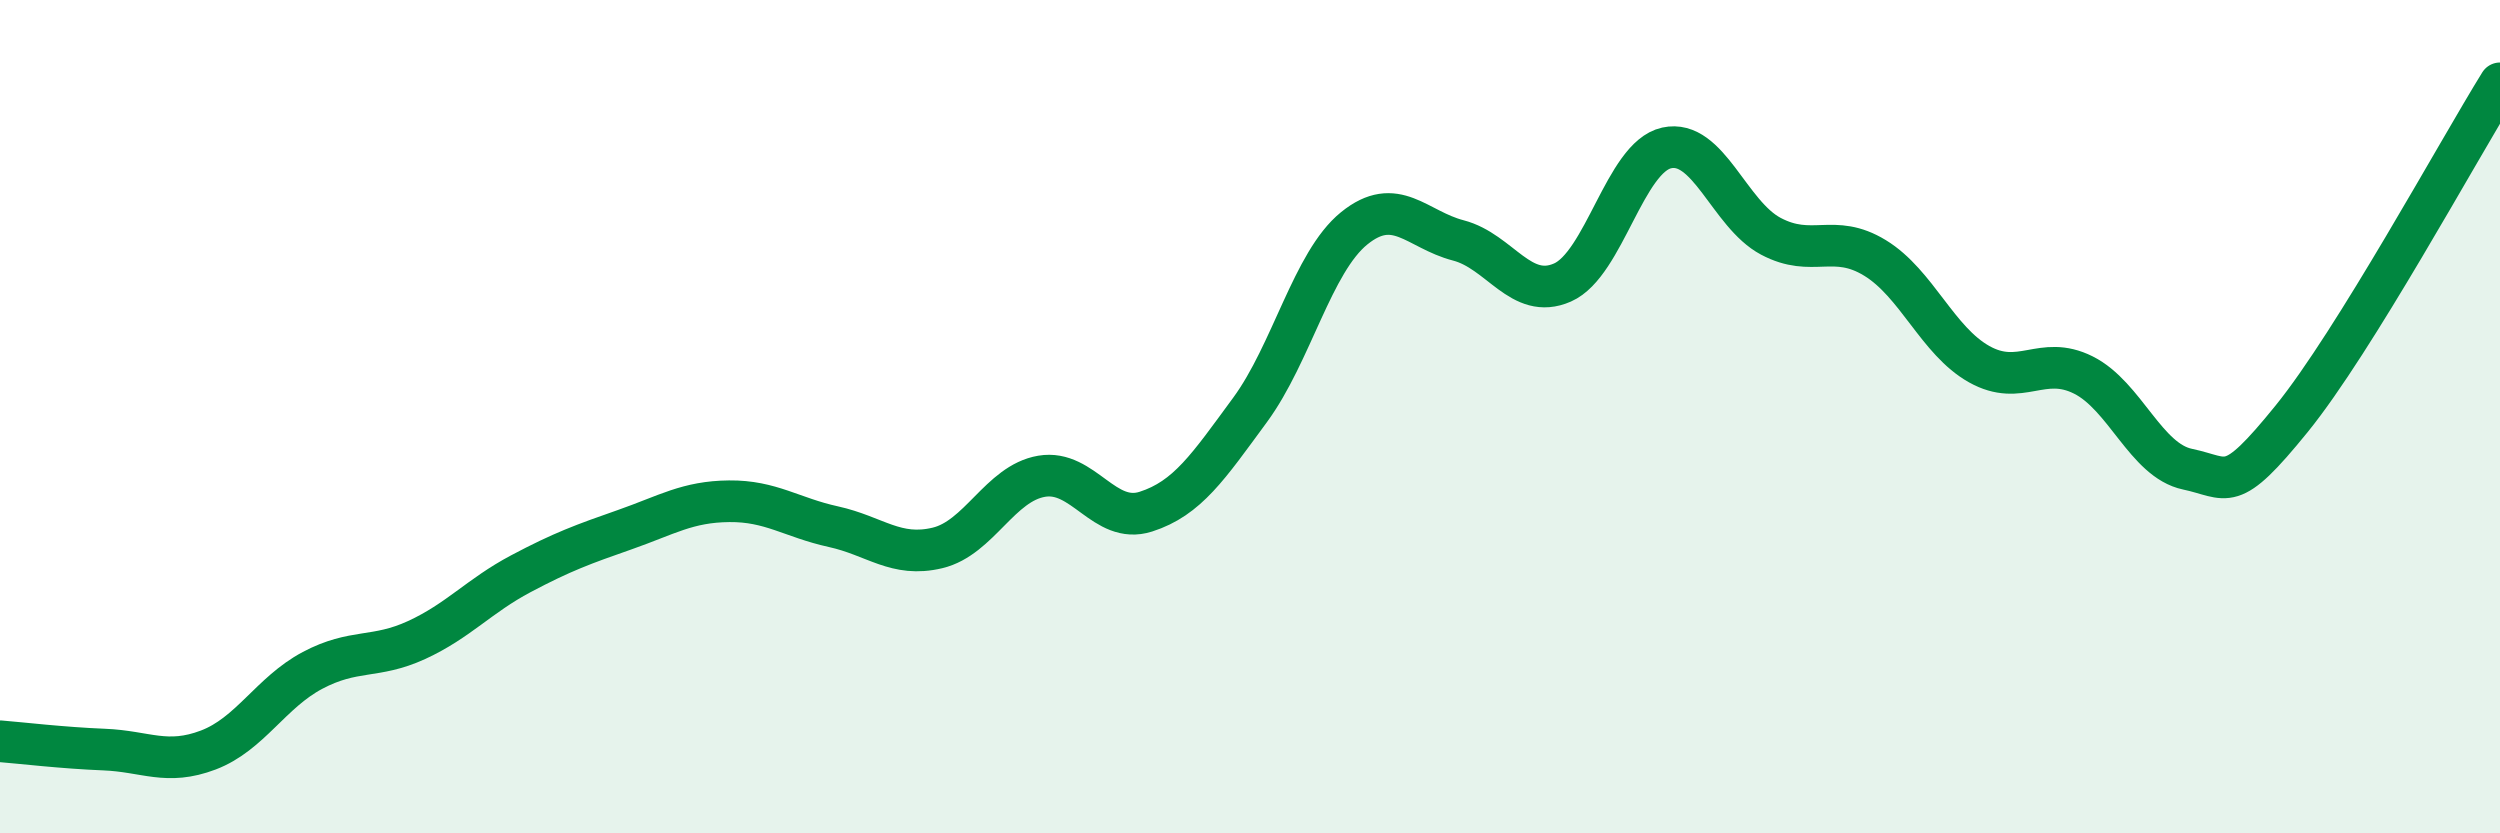
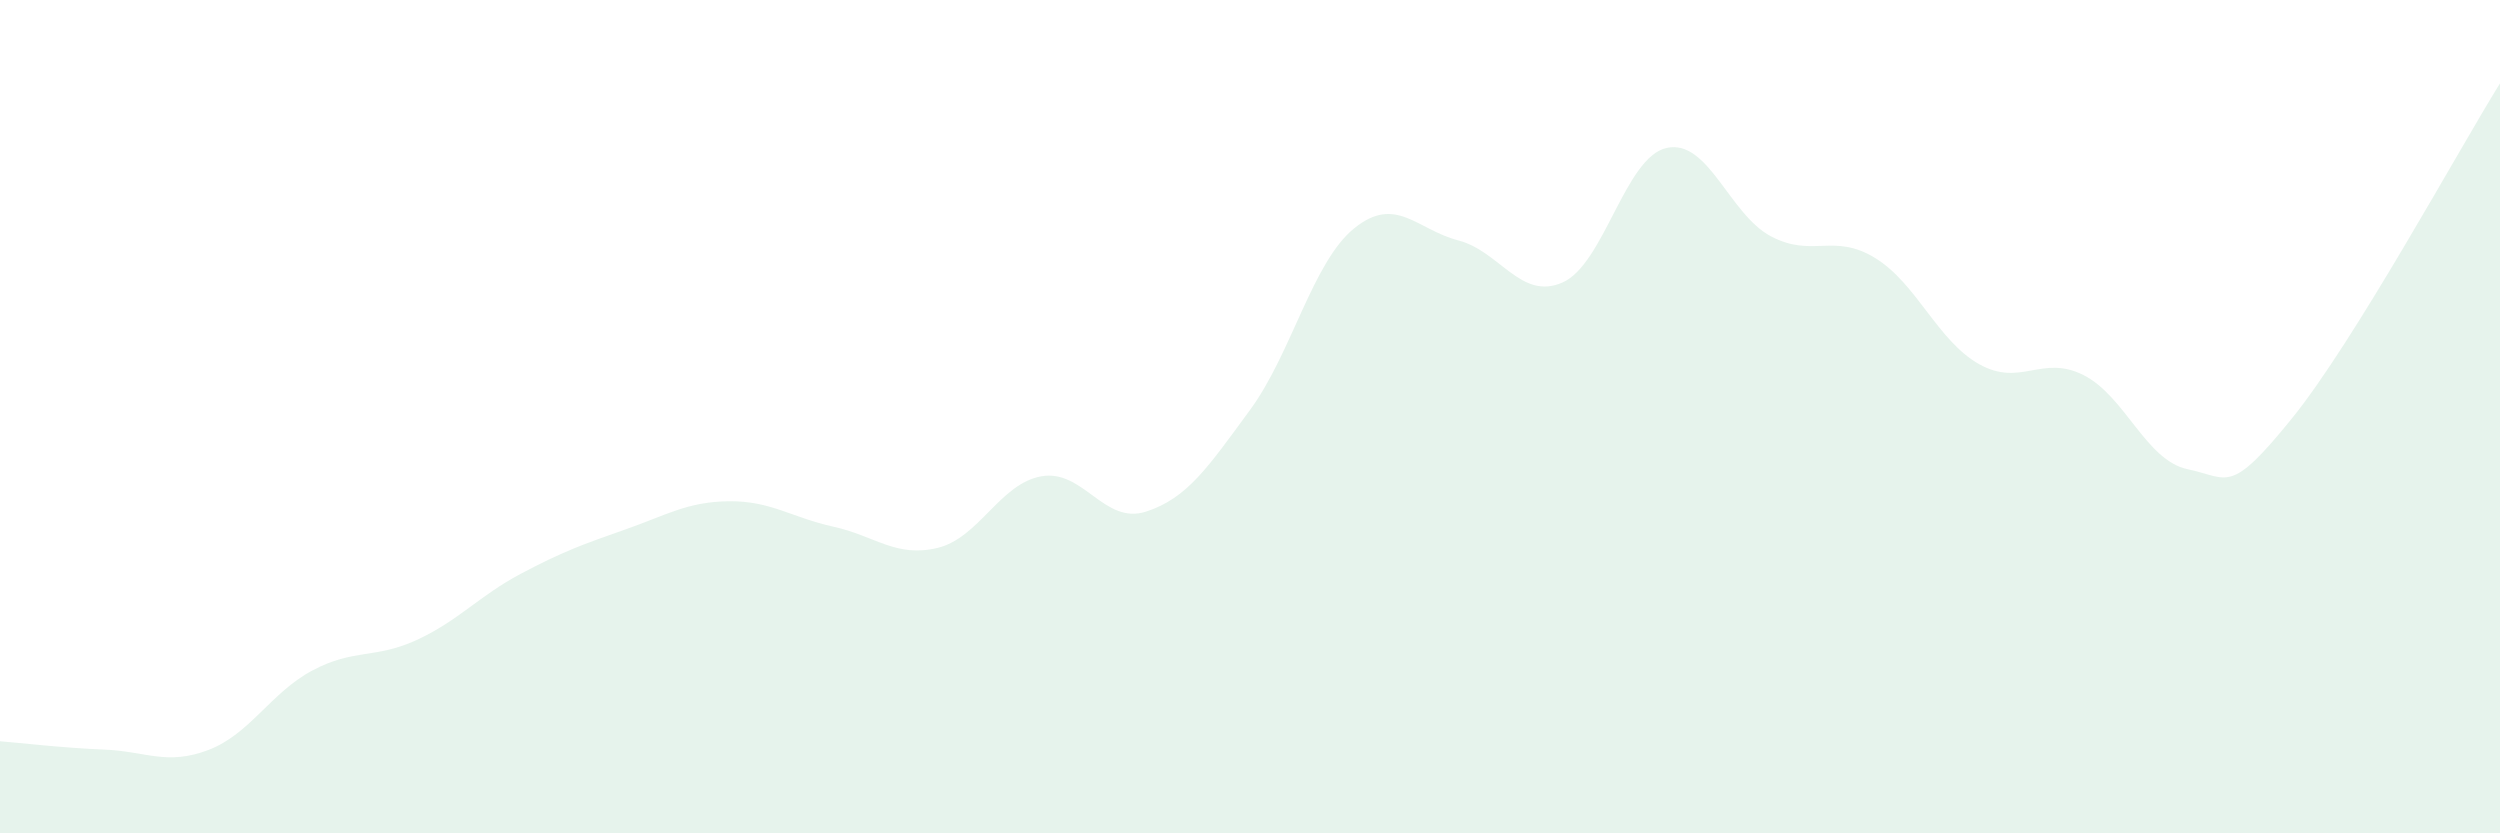
<svg xmlns="http://www.w3.org/2000/svg" width="60" height="20" viewBox="0 0 60 20">
  <path d="M 0,17.79 C 0.5,17.83 1.5,17.95 2.5,17.99 C 3.5,18.03 4,18.38 5,18 C 6,17.62 6.5,16.62 7.5,16.09 C 8.5,15.56 9,15.82 10,15.36 C 11,14.9 11.5,14.3 12.5,13.77 C 13.5,13.24 14,13.06 15,12.71 C 16,12.36 16.5,12.04 17.5,12.03 C 18.5,12.02 19,12.42 20,12.64 C 21,12.86 21.5,13.39 22.5,13.15 C 23.5,12.91 24,11.6 25,11.43 C 26,11.26 26.5,12.6 27.5,12.28 C 28.5,11.96 29,11.2 30,9.84 C 31,8.48 31.5,6.29 32.5,5.48 C 33.5,4.67 34,5.51 35,5.77 C 36,6.03 36.5,7.22 37.5,6.78 C 38.5,6.34 39,3.77 40,3.55 C 41,3.33 41.5,5.14 42.5,5.67 C 43.5,6.2 44,5.58 45,6.19 C 46,6.8 46.5,8.18 47.5,8.74 C 48.5,9.3 49,8.5 50,9 C 51,9.5 51.5,11.05 52.5,11.26 C 53.5,11.47 53.5,11.9 55,10.05 C 56.5,8.2 59,3.61 60,2L60 20L0 20Z" fill="#008740" opacity="0.1" stroke-linecap="round" stroke-linejoin="round" />
-   <path d="M 0,17.79 C 0.5,17.83 1.5,17.95 2.5,17.99 C 3.5,18.03 4,18.38 5,18 C 6,17.62 6.5,16.62 7.5,16.09 C 8.5,15.56 9,15.82 10,15.36 C 11,14.9 11.5,14.3 12.5,13.77 C 13.5,13.24 14,13.06 15,12.71 C 16,12.36 16.5,12.04 17.5,12.03 C 18.5,12.02 19,12.42 20,12.64 C 21,12.86 21.5,13.39 22.5,13.15 C 23.5,12.91 24,11.6 25,11.43 C 26,11.26 26.5,12.6 27.5,12.28 C 28.5,11.96 29,11.2 30,9.84 C 31,8.48 31.5,6.29 32.5,5.48 C 33.5,4.67 34,5.51 35,5.77 C 36,6.03 36.5,7.22 37.5,6.78 C 38.5,6.34 39,3.77 40,3.55 C 41,3.33 41.5,5.14 42.5,5.67 C 43.5,6.2 44,5.58 45,6.19 C 46,6.8 46.5,8.18 47.5,8.74 C 48.5,9.3 49,8.5 50,9 C 51,9.5 51.5,11.05 52.5,11.26 C 53.5,11.47 53.5,11.9 55,10.05 C 56.5,8.2 59,3.61 60,2" stroke="#008740" stroke-width="1" fill="none" stroke-linecap="round" stroke-linejoin="round" />
</svg>